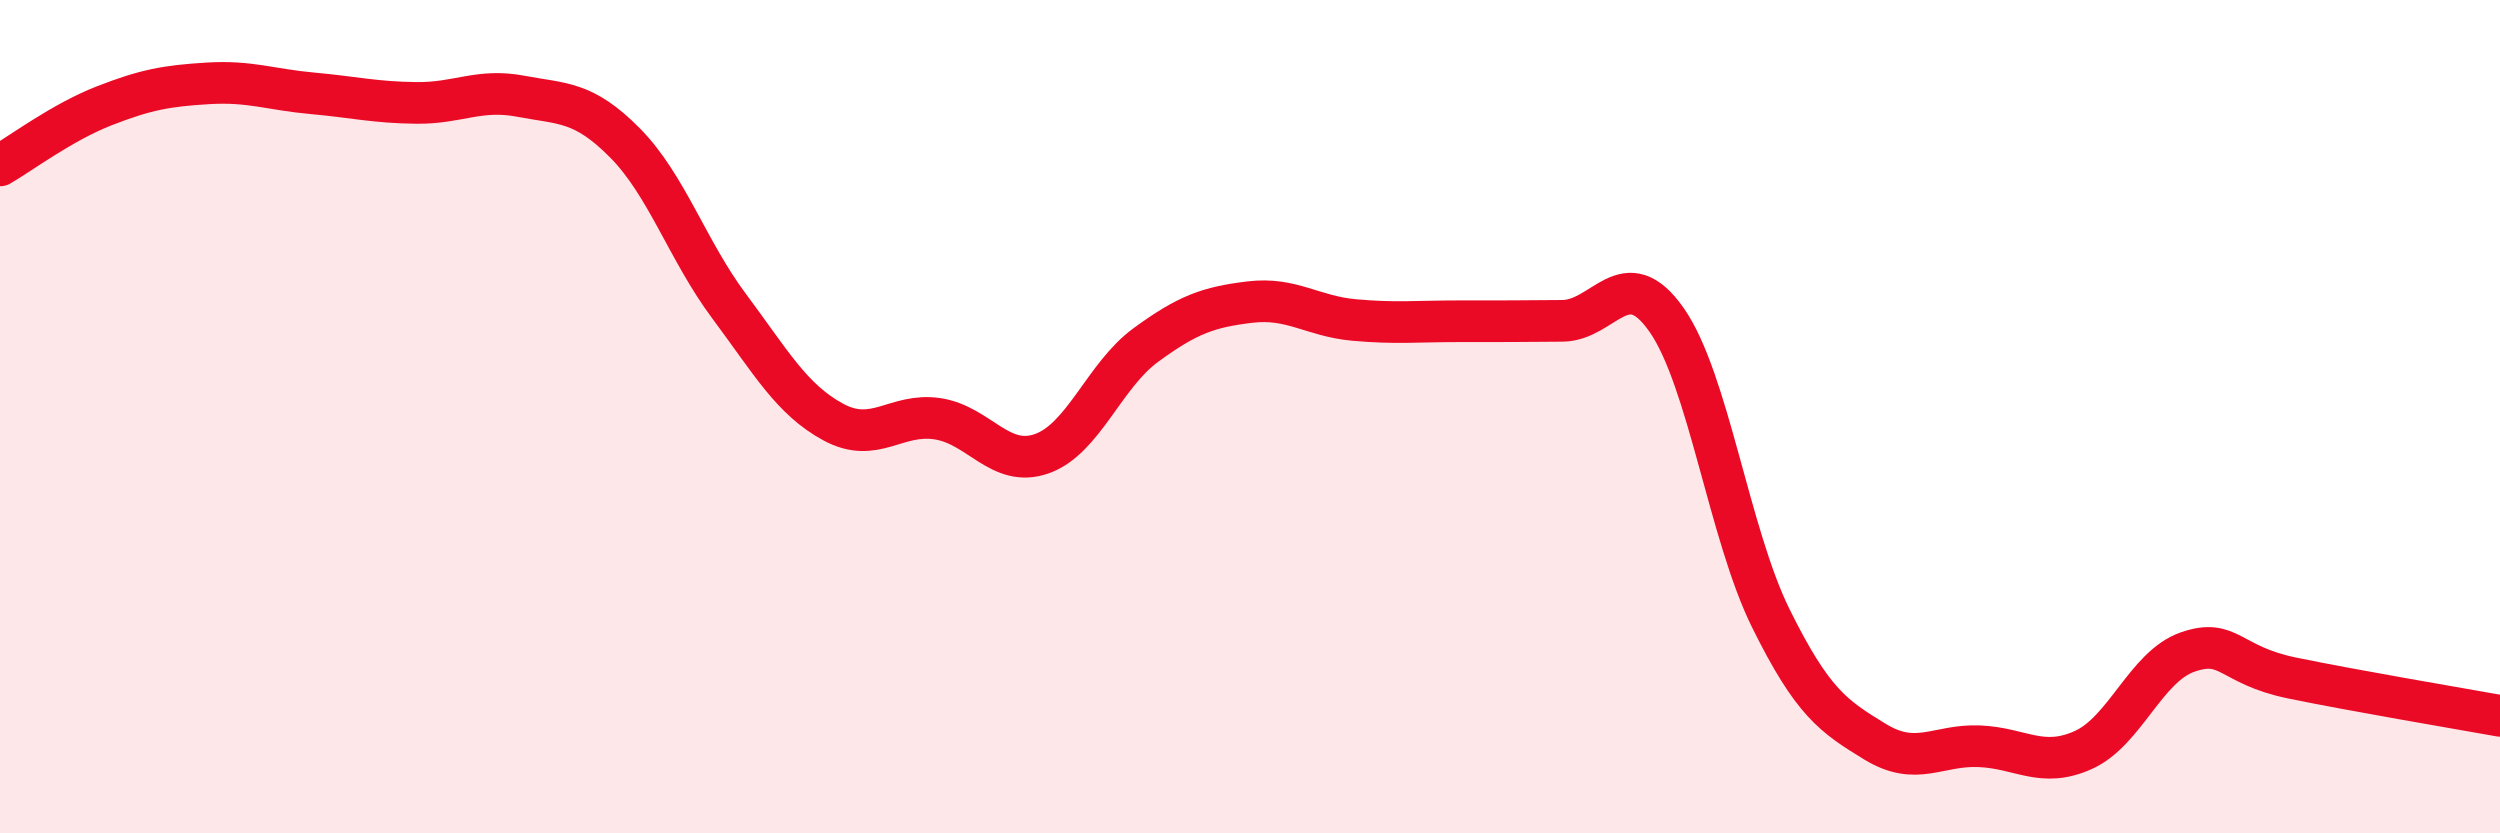
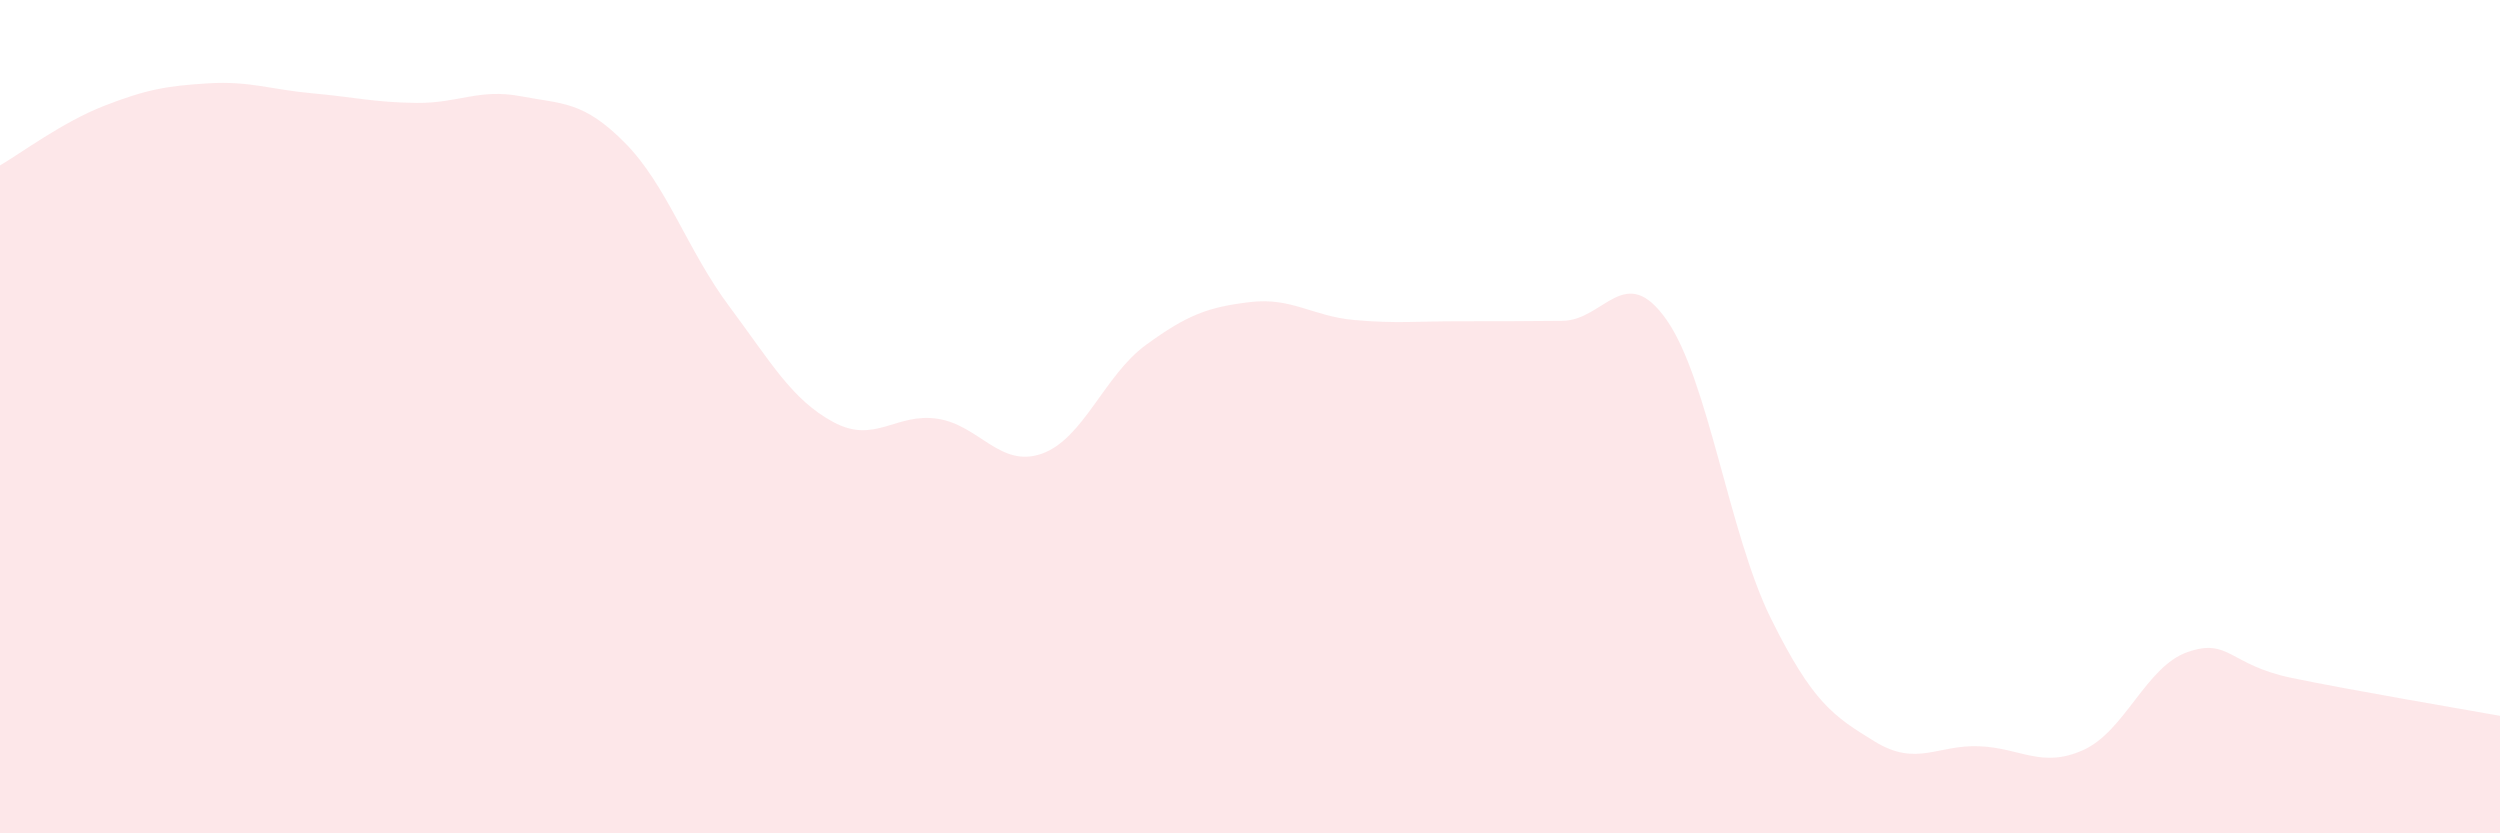
<svg xmlns="http://www.w3.org/2000/svg" width="60" height="20" viewBox="0 0 60 20">
  <path d="M 0,3.97 C 0.5,3.68 1.5,2.93 2.5,2.54 C 3.5,2.15 4,2.06 5,2 C 6,1.94 6.5,2.15 7.5,2.24 C 8.5,2.33 9,2.46 10,2.47 C 11,2.48 11.5,2.12 12.5,2.31 C 13.5,2.5 14,2.42 15,3.43 C 16,4.44 16.5,6.01 17.5,7.35 C 18.5,8.69 19,9.59 20,10.13 C 21,10.67 21.5,9.9 22.5,10.05 C 23.5,10.2 24,11.24 25,10.89 C 26,10.54 26.5,9.01 27.5,8.28 C 28.5,7.55 29,7.37 30,7.25 C 31,7.13 31.5,7.59 32.5,7.68 C 33.5,7.77 34,7.71 35,7.71 C 36,7.71 36.5,7.71 37.5,7.7 C 38.5,7.69 39,6.25 40,7.68 C 41,9.11 41.5,12.82 42.5,14.84 C 43.5,16.86 44,17.19 45,17.8 C 46,18.41 46.5,17.87 47.5,17.91 C 48.5,17.95 49,18.45 50,18 C 51,17.55 51.5,16 52.5,15.65 C 53.5,15.3 53.5,15.96 55,16.27 C 56.5,16.58 59,17 60,17.18L60 20L0 20Z" fill="#EB0A25" opacity="0.1" stroke-linecap="round" stroke-linejoin="round" />
-   <path d="M 0,3.97 C 0.5,3.68 1.5,2.93 2.5,2.54 C 3.5,2.15 4,2.06 5,2 C 6,1.94 6.5,2.15 7.5,2.24 C 8.5,2.33 9,2.46 10,2.47 C 11,2.48 11.5,2.12 12.5,2.31 C 13.5,2.5 14,2.42 15,3.43 C 16,4.44 16.5,6.01 17.5,7.35 C 18.5,8.69 19,9.59 20,10.13 C 21,10.67 21.5,9.9 22.5,10.05 C 23.5,10.2 24,11.24 25,10.89 C 26,10.54 26.5,9.01 27.5,8.28 C 28.5,7.55 29,7.37 30,7.25 C 31,7.13 31.5,7.59 32.5,7.68 C 33.5,7.77 34,7.71 35,7.71 C 36,7.71 36.5,7.71 37.5,7.7 C 38.5,7.69 39,6.25 40,7.68 C 41,9.11 41.5,12.82 42.5,14.84 C 43.5,16.86 44,17.19 45,17.8 C 46,18.41 46.5,17.87 47.5,17.91 C 48.5,17.95 49,18.45 50,18 C 51,17.55 51.5,16 52.5,15.65 C 53.5,15.3 53.5,15.96 55,16.27 C 56.5,16.58 59,17 60,17.18" stroke="#EB0A25" stroke-width="1" fill="none" stroke-linecap="round" stroke-linejoin="round" />
</svg>